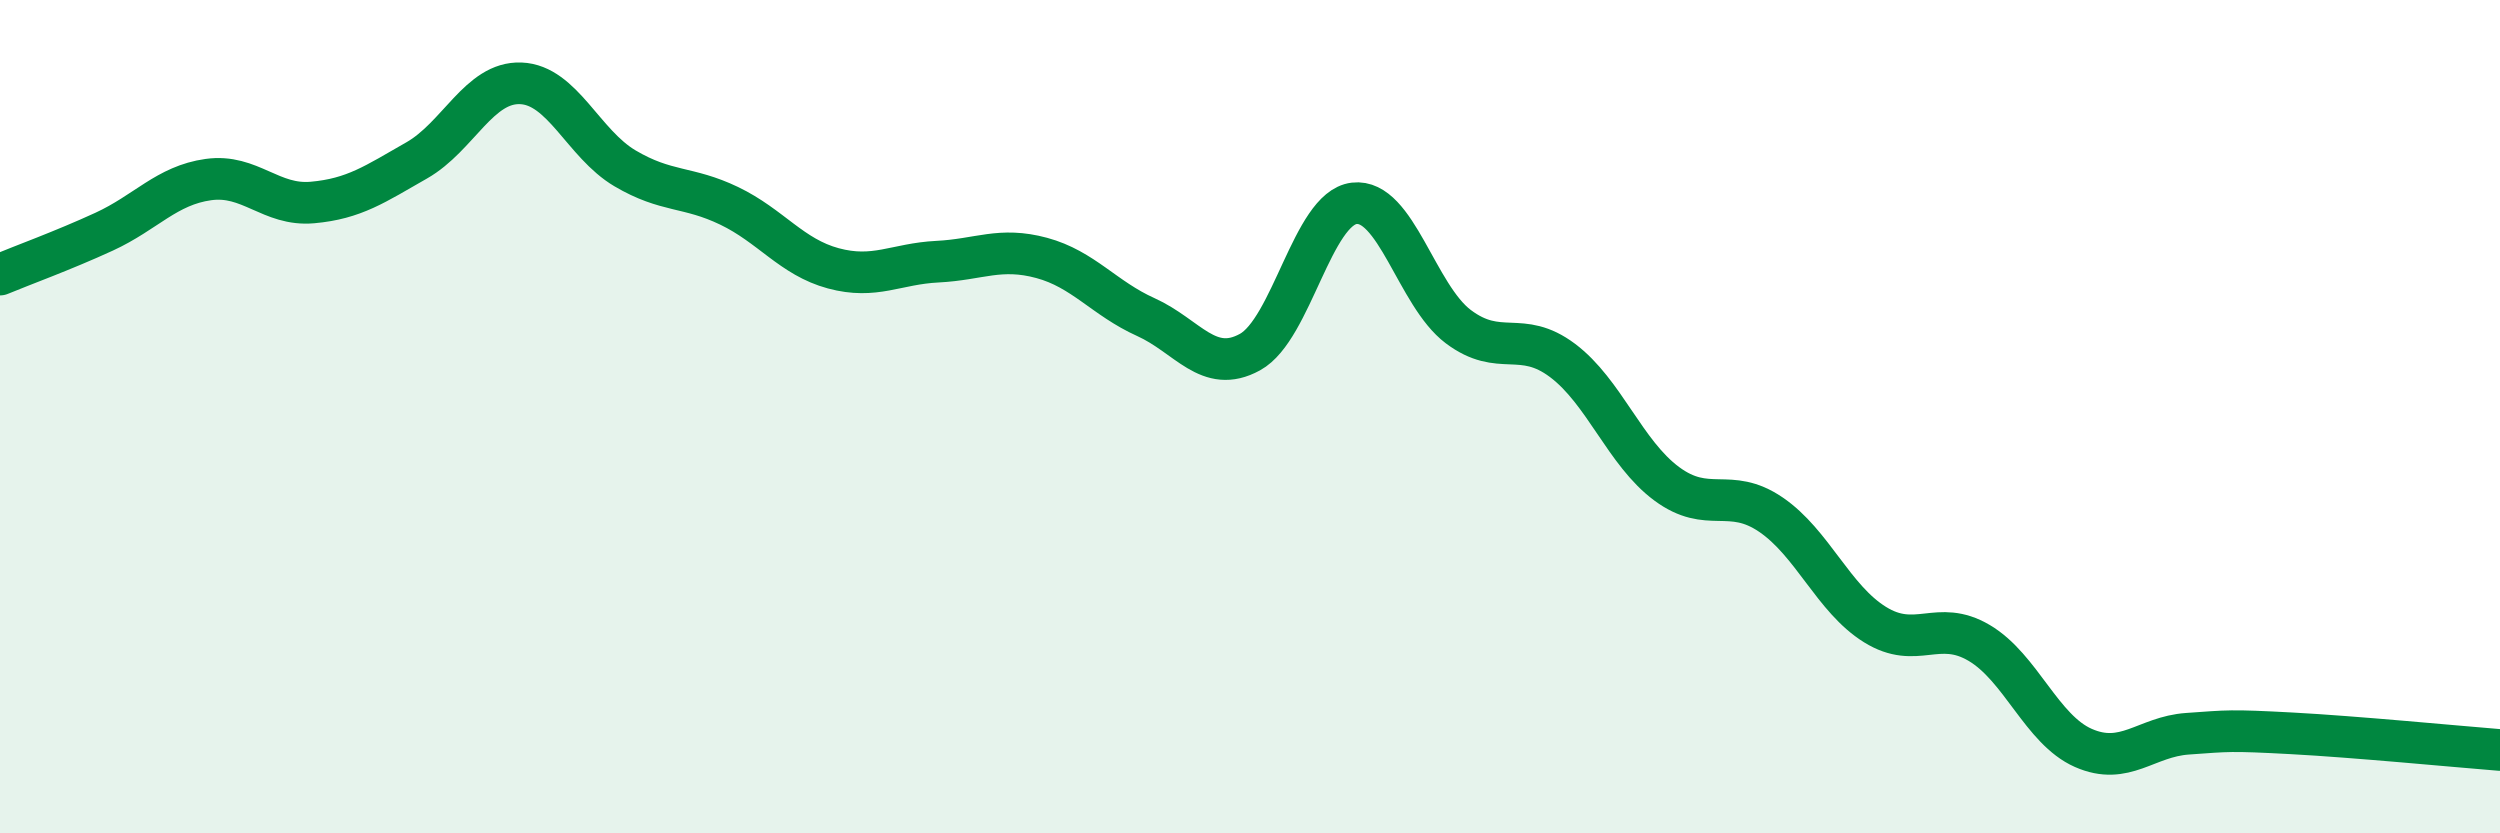
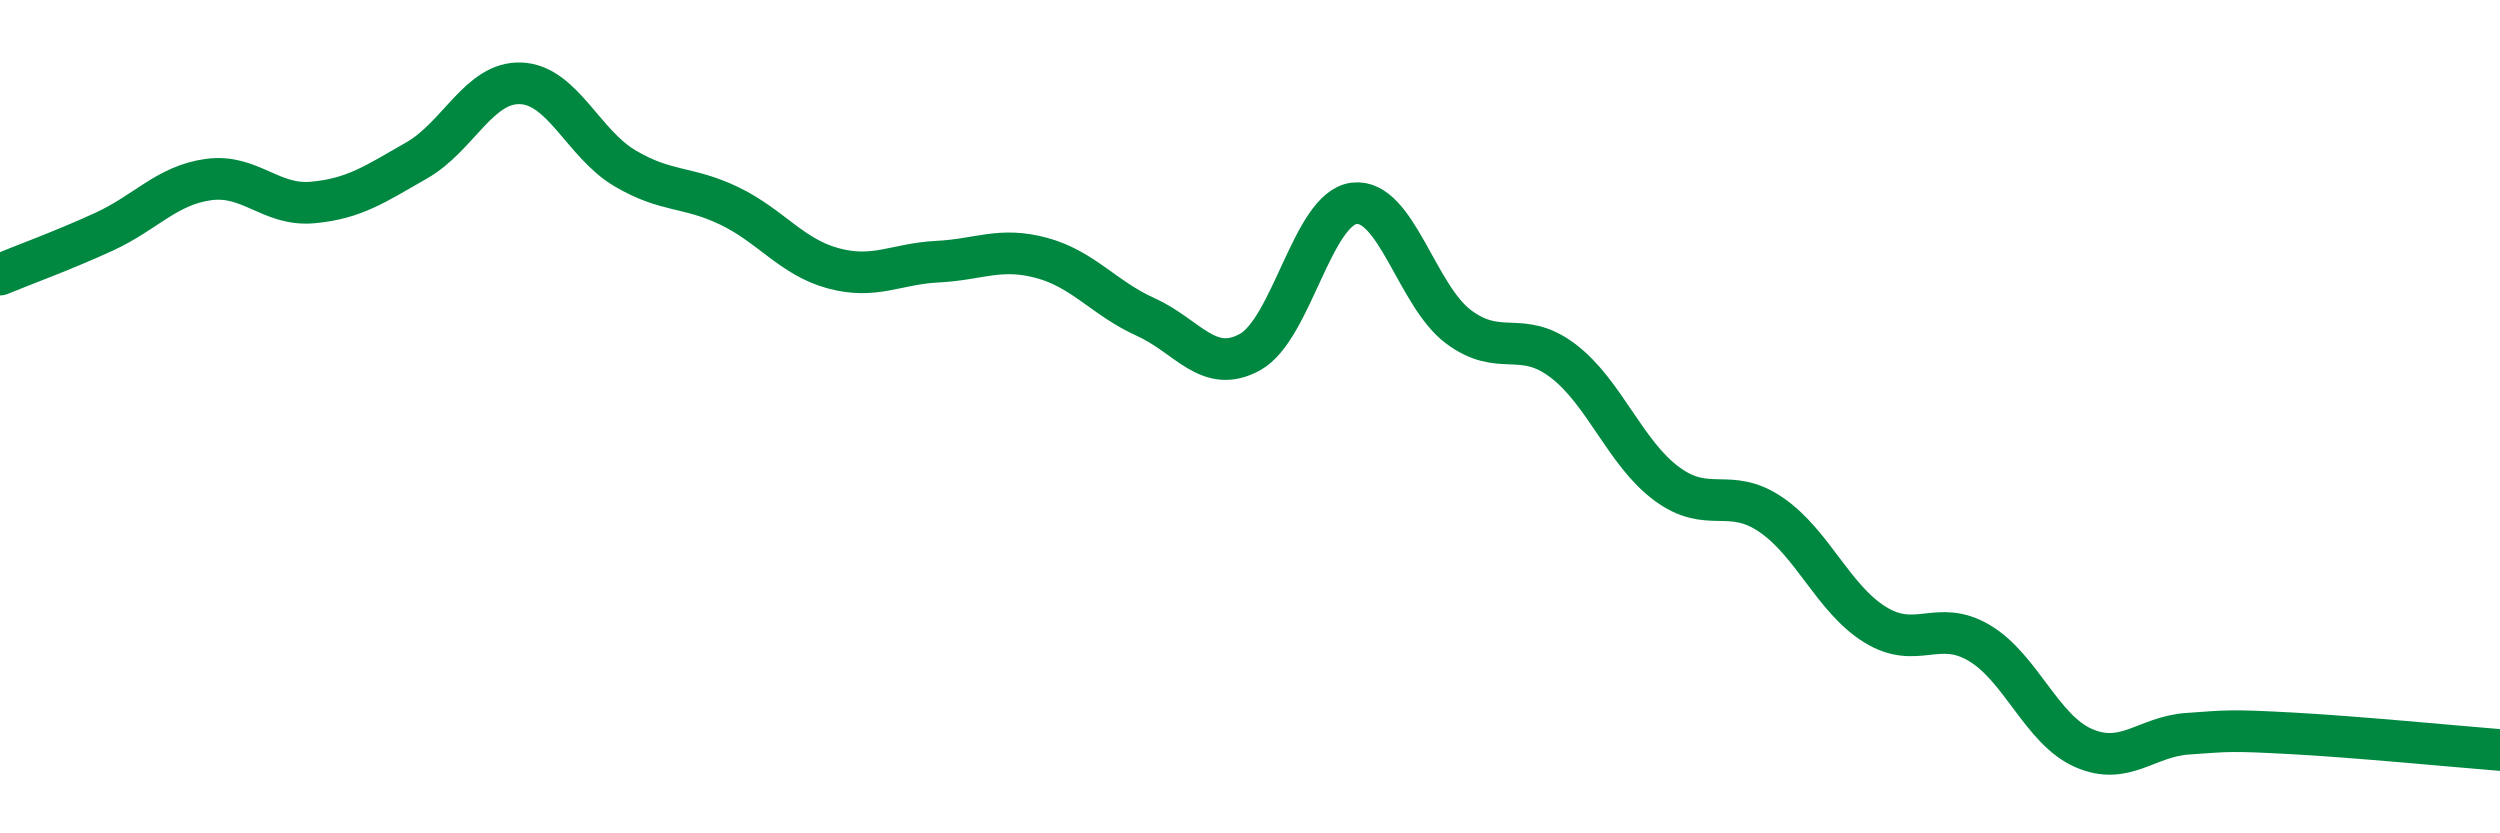
<svg xmlns="http://www.w3.org/2000/svg" width="60" height="20" viewBox="0 0 60 20">
-   <path d="M 0,6.59 C 0.5,6.38 1.5,6.02 2.5,5.56 C 3.5,5.1 4,4.45 5,4.31 C 6,4.17 6.5,4.95 7.5,4.86 C 8.5,4.77 9,4.42 10,3.85 C 11,3.28 11.5,1.96 12.5,2 C 13.5,2.04 14,3.45 15,4.04 C 16,4.63 16.5,4.46 17.5,4.94 C 18.5,5.42 19,6.17 20,6.44 C 21,6.71 21.5,6.33 22.5,6.28 C 23.5,6.23 24,5.92 25,6.19 C 26,6.46 26.5,7.16 27.5,7.61 C 28.5,8.06 29,9 30,8.45 C 31,7.9 31.5,5 32.5,4.88 C 33.5,4.76 34,7.09 35,7.84 C 36,8.59 36.5,7.9 37.5,8.65 C 38.5,9.4 39,10.87 40,11.61 C 41,12.35 41.5,11.67 42.5,12.35 C 43.5,13.03 44,14.37 45,14.99 C 46,15.61 46.5,14.84 47.5,15.43 C 48.5,16.02 49,17.51 50,17.95 C 51,18.39 51.5,17.68 52.5,17.61 C 53.5,17.54 53.5,17.52 55,17.6 C 56.5,17.68 59,17.92 60,18L60 20L0 20Z" fill="#008740" opacity="0.1" stroke-linecap="round" stroke-linejoin="round" />
  <path d="M 0,6.59 C 0.5,6.38 1.5,6.02 2.5,5.56 C 3.5,5.1 4,4.45 5,4.31 C 6,4.17 6.5,4.95 7.5,4.86 C 8.5,4.77 9,4.42 10,3.85 C 11,3.28 11.5,1.96 12.5,2 C 13.5,2.04 14,3.45 15,4.04 C 16,4.63 16.5,4.46 17.5,4.94 C 18.5,5.42 19,6.17 20,6.44 C 21,6.71 21.5,6.33 22.5,6.28 C 23.5,6.23 24,5.92 25,6.19 C 26,6.46 26.5,7.16 27.5,7.61 C 28.5,8.06 29,9 30,8.45 C 31,7.9 31.5,5 32.5,4.88 C 33.5,4.76 34,7.09 35,7.84 C 36,8.59 36.5,7.9 37.5,8.65 C 38.5,9.4 39,10.87 40,11.61 C 41,12.35 41.5,11.67 42.5,12.35 C 43.5,13.03 44,14.37 45,14.99 C 46,15.61 46.5,14.84 47.5,15.43 C 48.5,16.02 49,17.51 50,17.95 C 51,18.39 51.5,17.68 52.5,17.61 C 53.5,17.54 53.5,17.52 55,17.6 C 56.5,17.68 59,17.92 60,18" stroke="#008740" stroke-width="1" fill="none" stroke-linecap="round" stroke-linejoin="round" />
</svg>